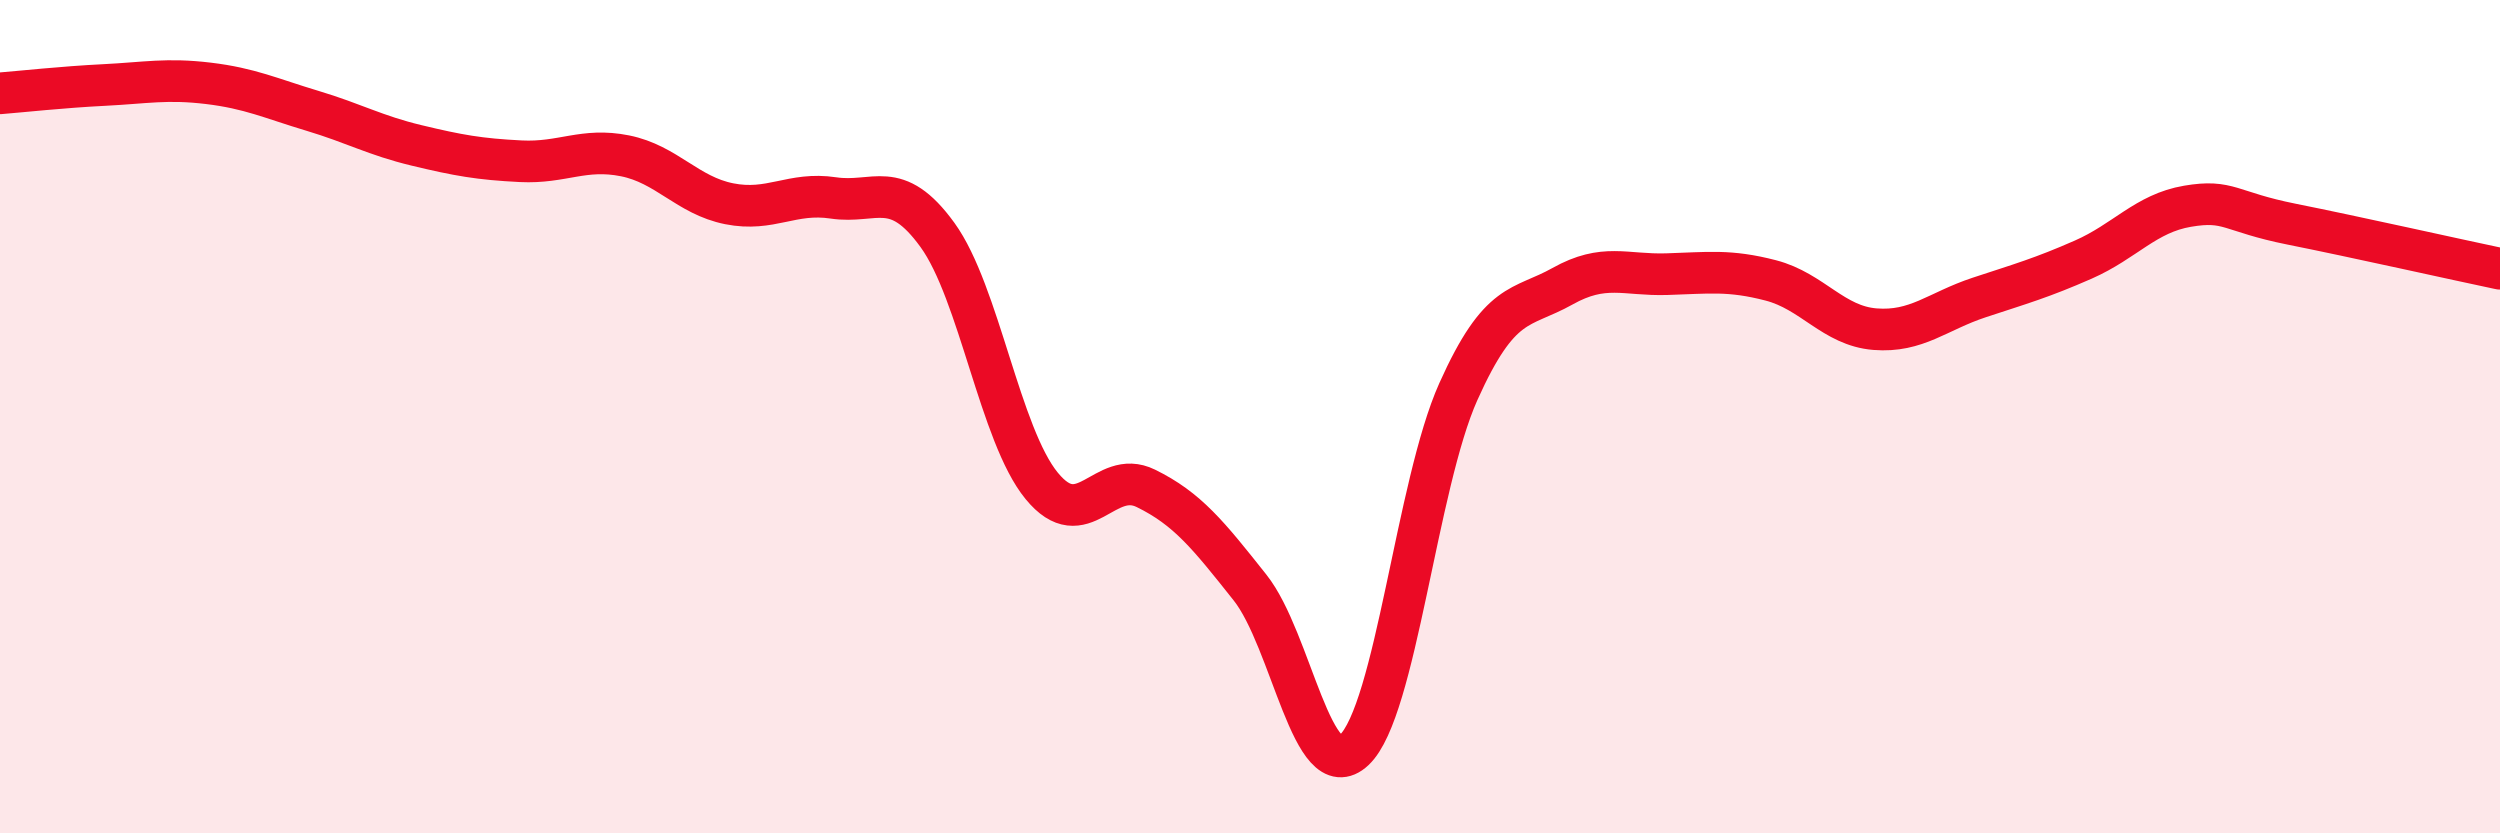
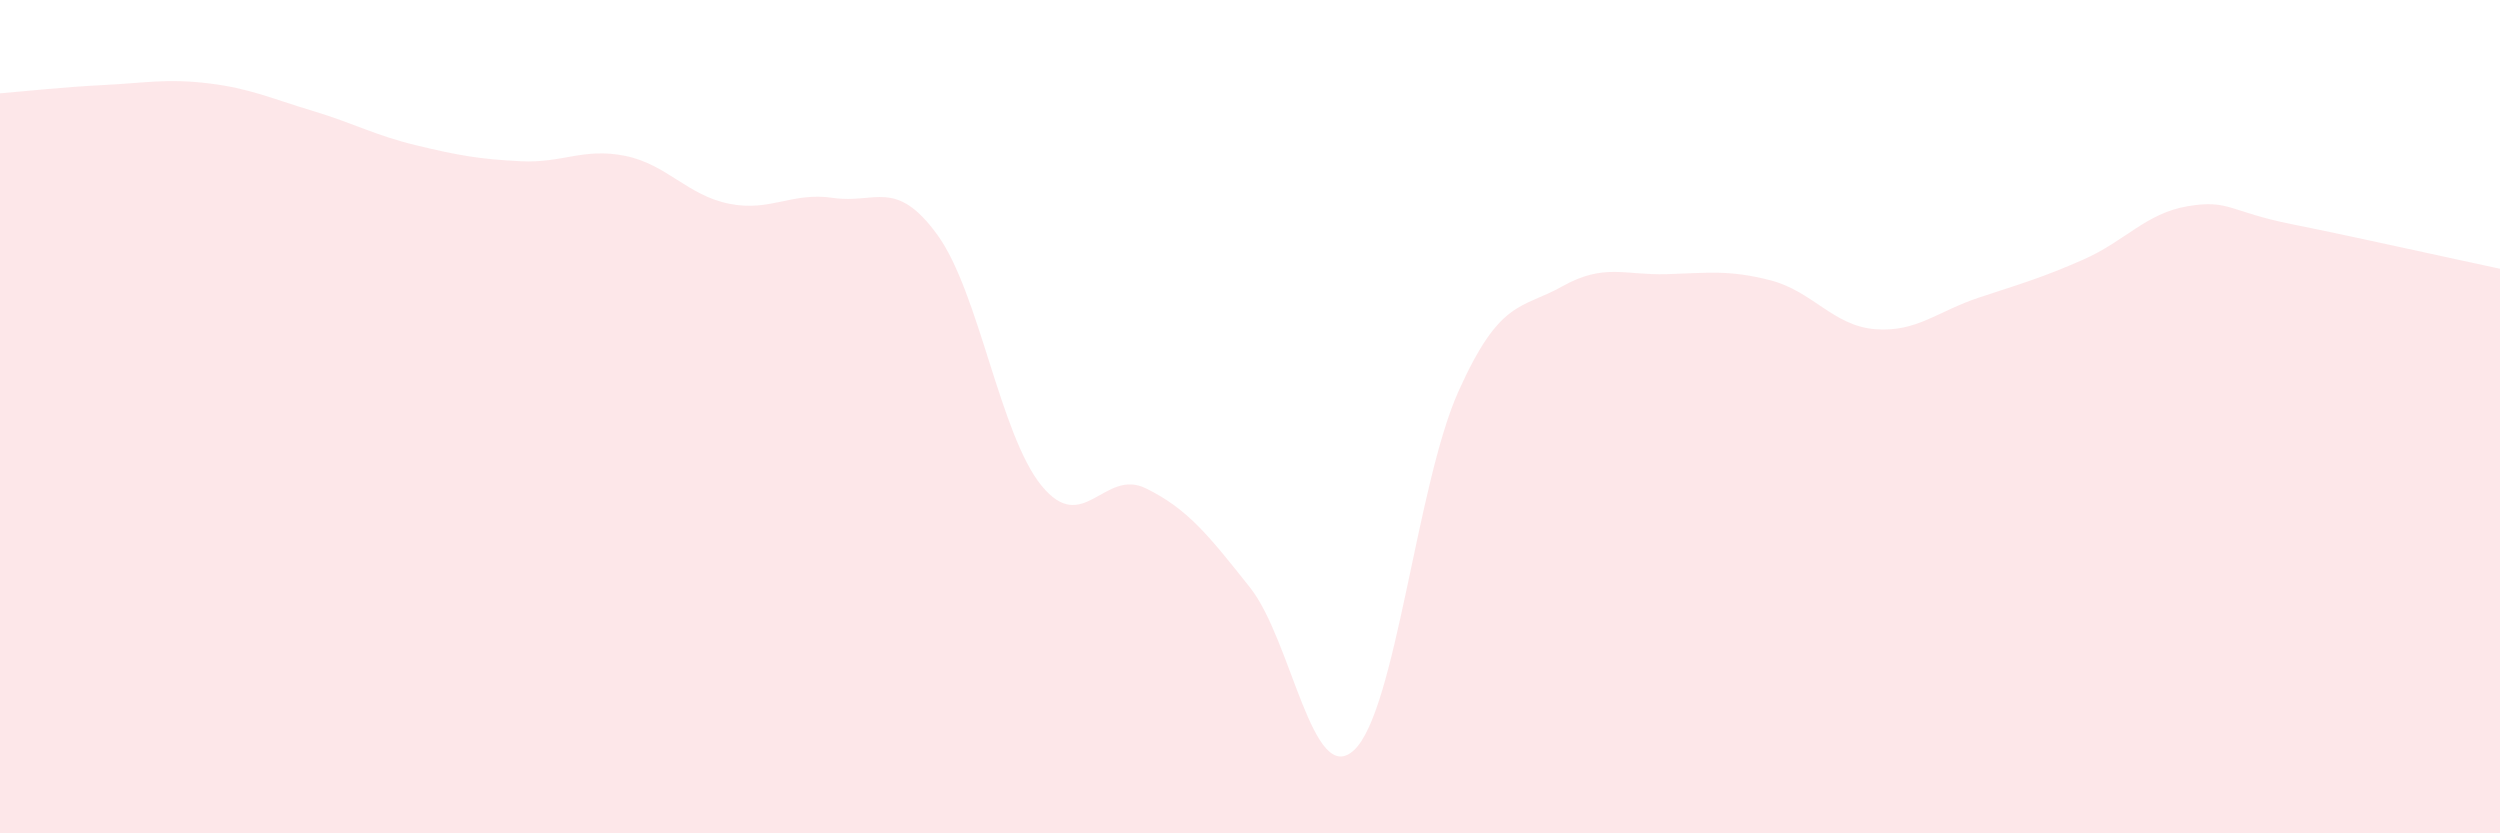
<svg xmlns="http://www.w3.org/2000/svg" width="60" height="20" viewBox="0 0 60 20">
  <path d="M 0,2.24 C 0.5,2.2 1.5,2.09 2.5,2.04 C 3.5,1.99 4,1.88 5,2 C 6,2.12 6.5,2.36 7.5,2.66 C 8.5,2.96 9,3.25 10,3.49 C 11,3.73 11.5,3.82 12.5,3.87 C 13.5,3.92 14,3.54 15,3.74 C 16,3.94 16.5,4.69 17.5,4.89 C 18.5,5.09 19,4.6 20,4.75 C 21,4.9 21.5,4.26 22.5,5.64 C 23.5,7.02 24,10.44 25,11.66 C 26,12.88 26.5,11.23 27.5,11.72 C 28.5,12.21 29,12.84 30,14.1 C 31,15.36 31.5,18.94 32.5,18 C 33.5,17.06 34,11.63 35,9.4 C 36,7.17 36.5,7.43 37.5,6.87 C 38.5,6.31 39,6.61 40,6.58 C 41,6.55 41.5,6.47 42.5,6.73 C 43.5,6.99 44,7.82 45,7.9 C 46,7.98 46.5,7.47 47.5,7.14 C 48.5,6.81 49,6.67 50,6.23 C 51,5.79 51.5,5.12 52.5,4.95 C 53.5,4.78 53.5,5.08 55,5.38 C 56.5,5.68 59,6.24 60,6.45L60 20L0 20Z" fill="#EB0A25" opacity="0.1" stroke-linecap="round" stroke-linejoin="round" />
-   <path d="M 0,2.24 C 0.5,2.2 1.5,2.09 2.5,2.04 C 3.5,1.99 4,1.88 5,2 C 6,2.12 6.5,2.36 7.5,2.66 C 8.5,2.96 9,3.25 10,3.49 C 11,3.73 11.5,3.82 12.5,3.87 C 13.5,3.92 14,3.54 15,3.74 C 16,3.94 16.5,4.69 17.5,4.89 C 18.5,5.09 19,4.6 20,4.75 C 21,4.9 21.5,4.26 22.5,5.64 C 23.5,7.02 24,10.44 25,11.66 C 26,12.88 26.5,11.23 27.5,11.72 C 28.5,12.21 29,12.84 30,14.1 C 31,15.36 31.5,18.94 32.5,18 C 33.5,17.06 34,11.63 35,9.4 C 36,7.17 36.5,7.43 37.5,6.87 C 38.5,6.31 39,6.61 40,6.58 C 41,6.55 41.5,6.47 42.5,6.73 C 43.5,6.99 44,7.82 45,7.9 C 46,7.98 46.5,7.47 47.5,7.14 C 48.5,6.81 49,6.67 50,6.23 C 51,5.79 51.5,5.12 52.5,4.95 C 53.5,4.78 53.5,5.08 55,5.38 C 56.5,5.68 59,6.24 60,6.45" stroke="#EB0A25" stroke-width="1" fill="none" stroke-linecap="round" stroke-linejoin="round" />
</svg>